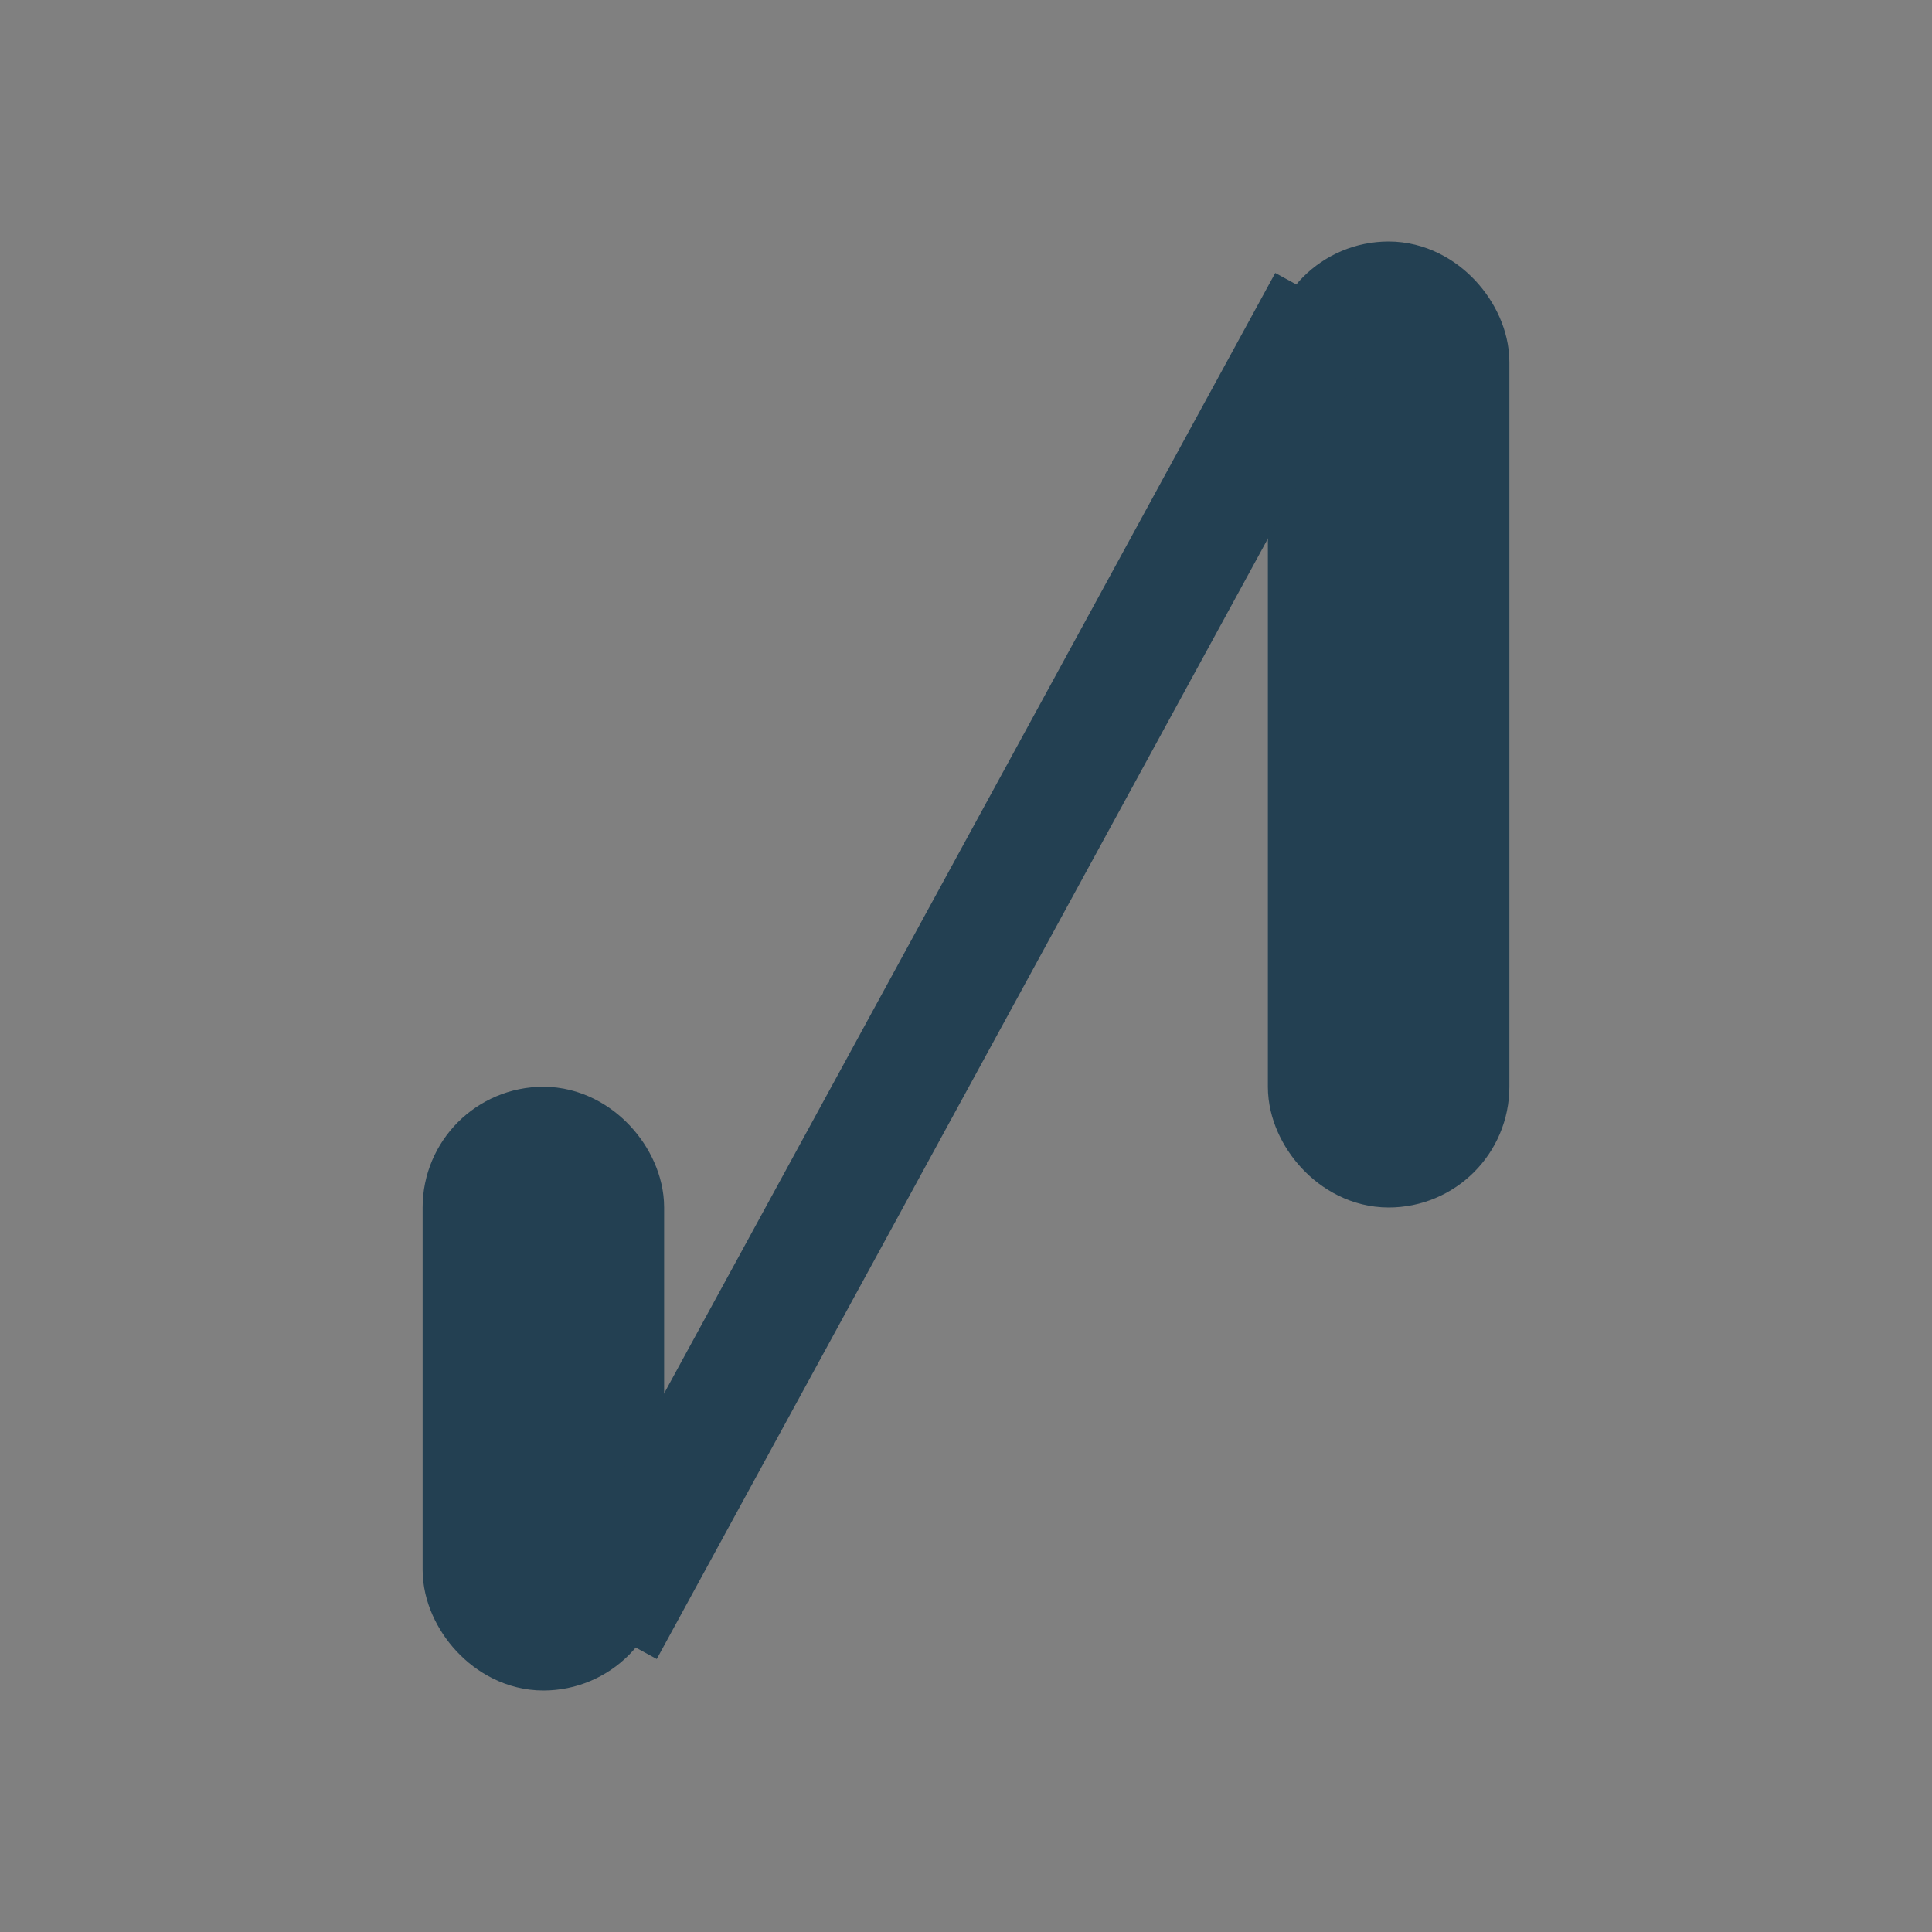
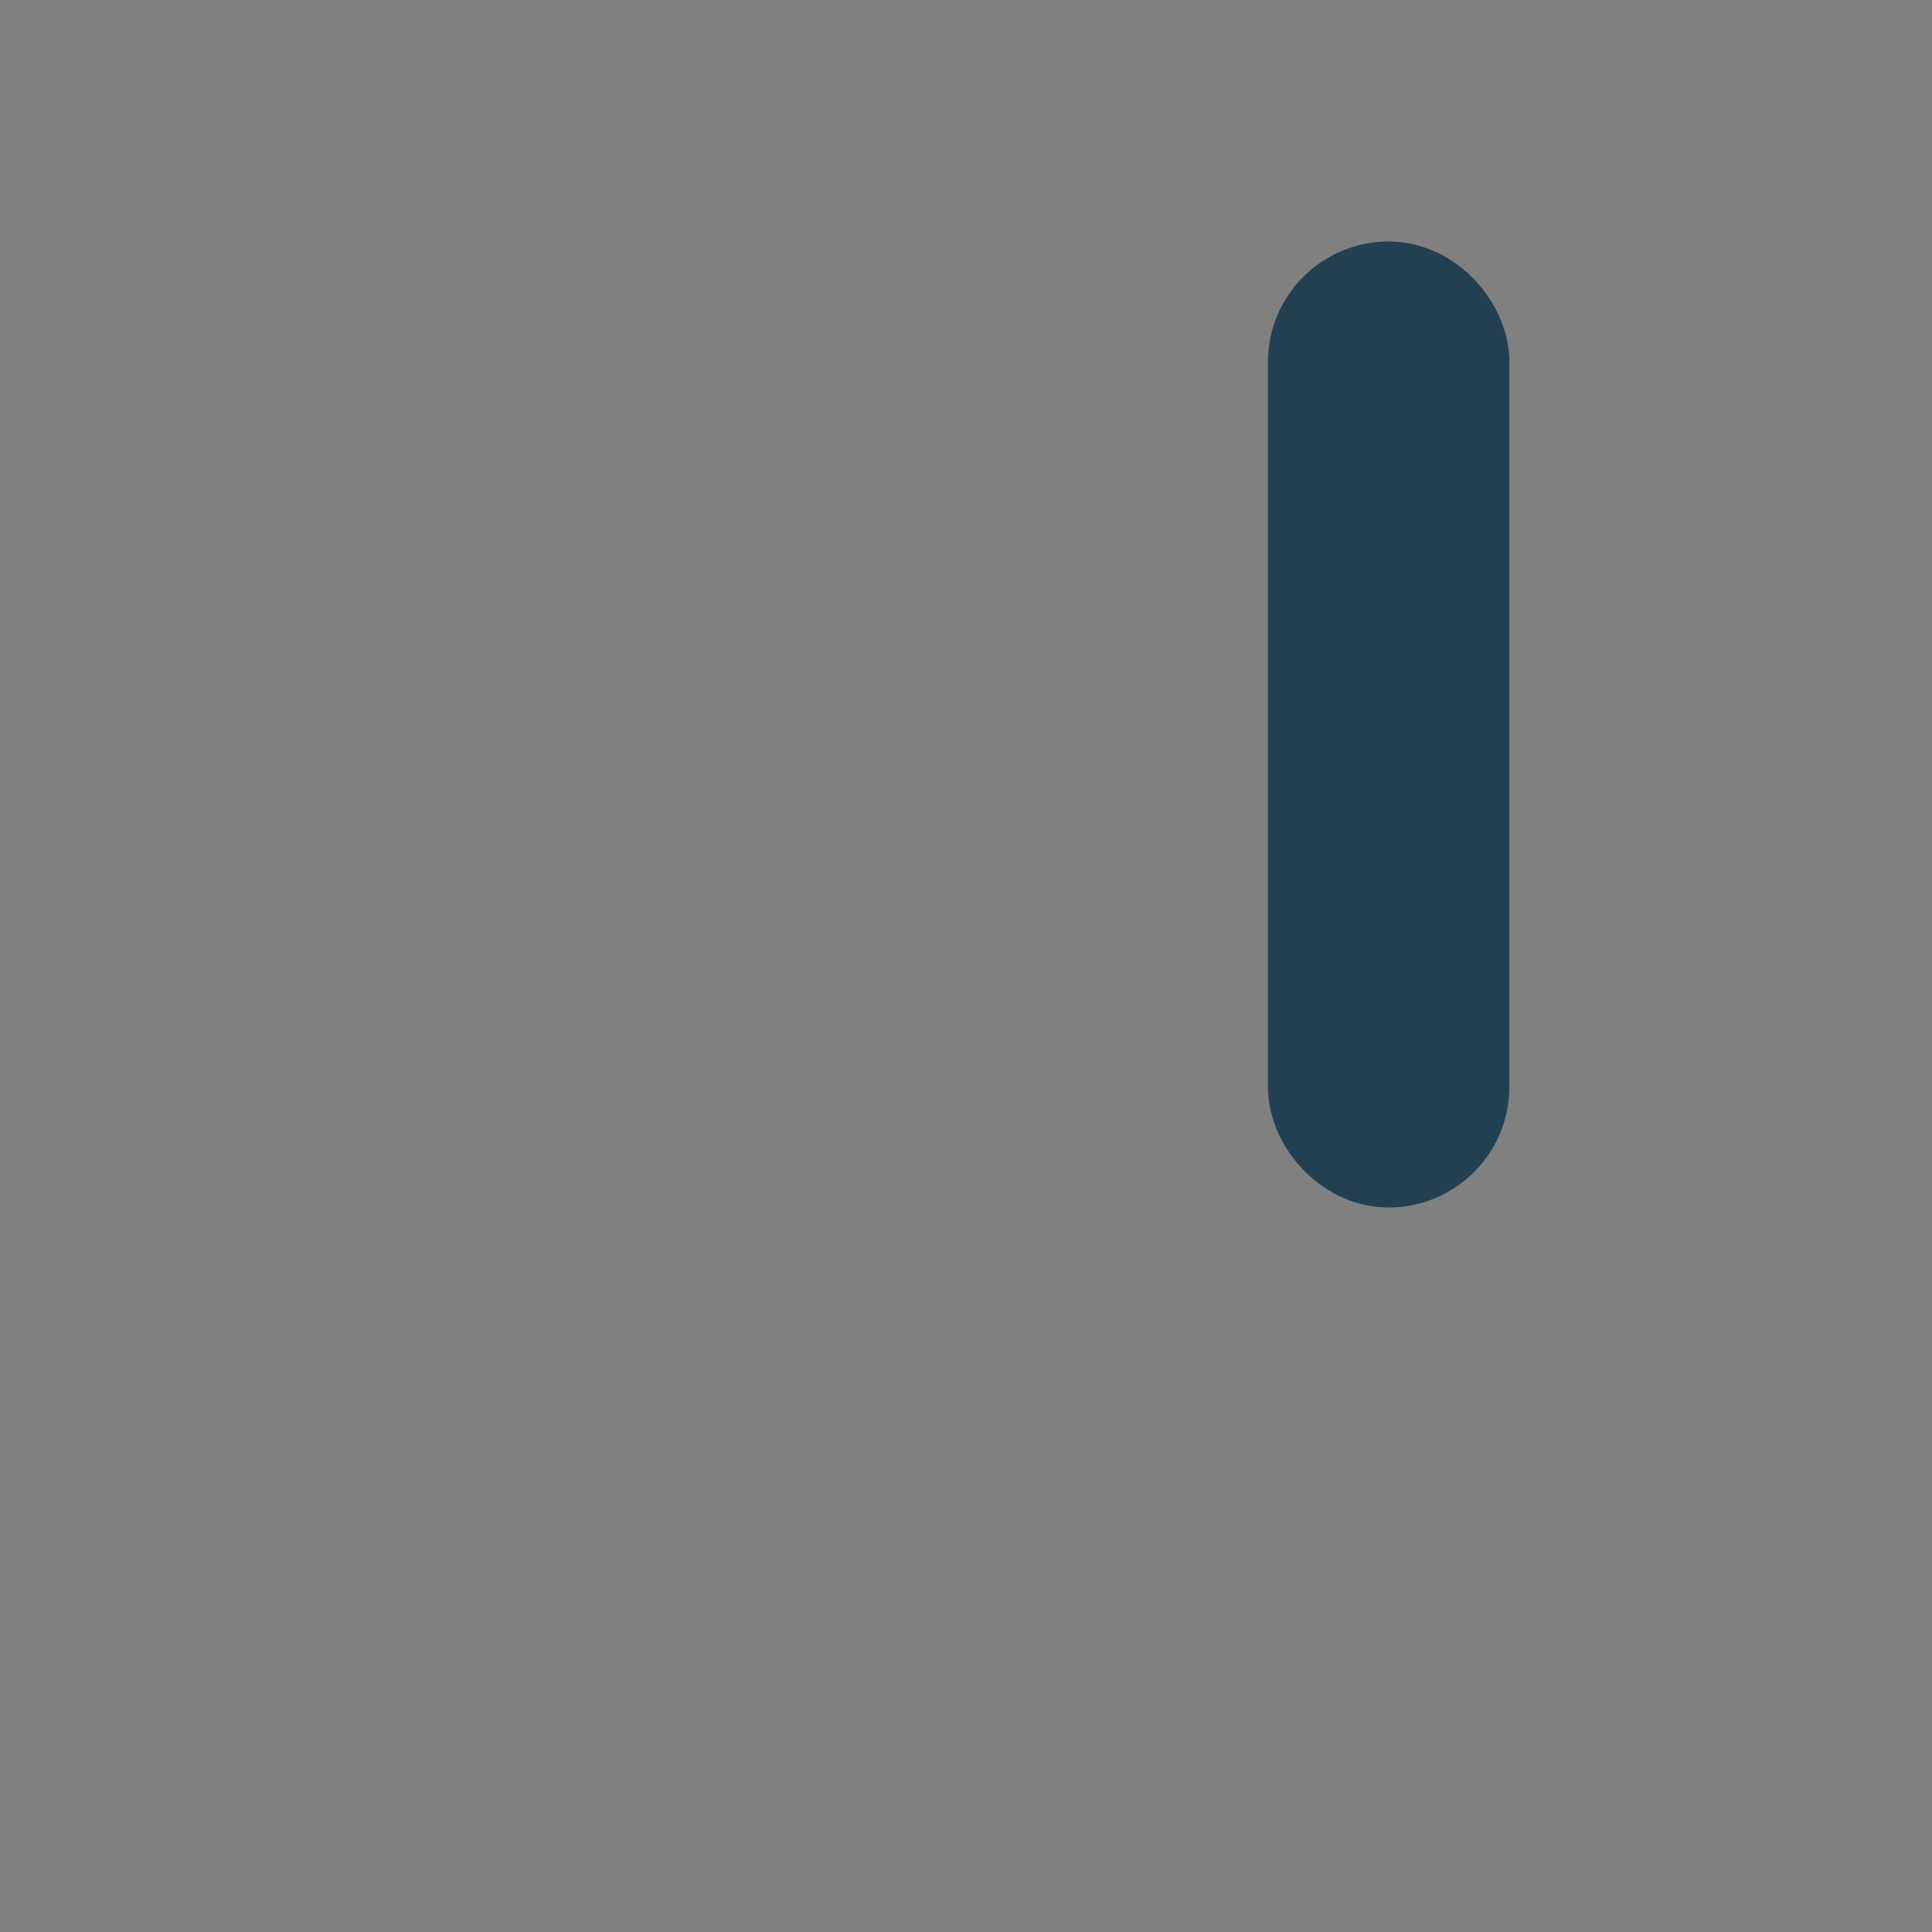
<svg xmlns="http://www.w3.org/2000/svg" width="32" height="32" viewBox="0 0 32 32">
  <rect x="0" y="0" width="32" height="32" fill="#808080" stroke="none" />
  <g stroke="#234052" stroke-width="2" fill="none">
-     <rect x="8" y="19" width="2" height="8" rx="1" fill="#E0CBA8" />
    <rect x="22" y="5" width="2" height="14" rx="1" fill="#F5F0EA" />
-     <path d="M10 27l12-22" />
  </g>
</svg>